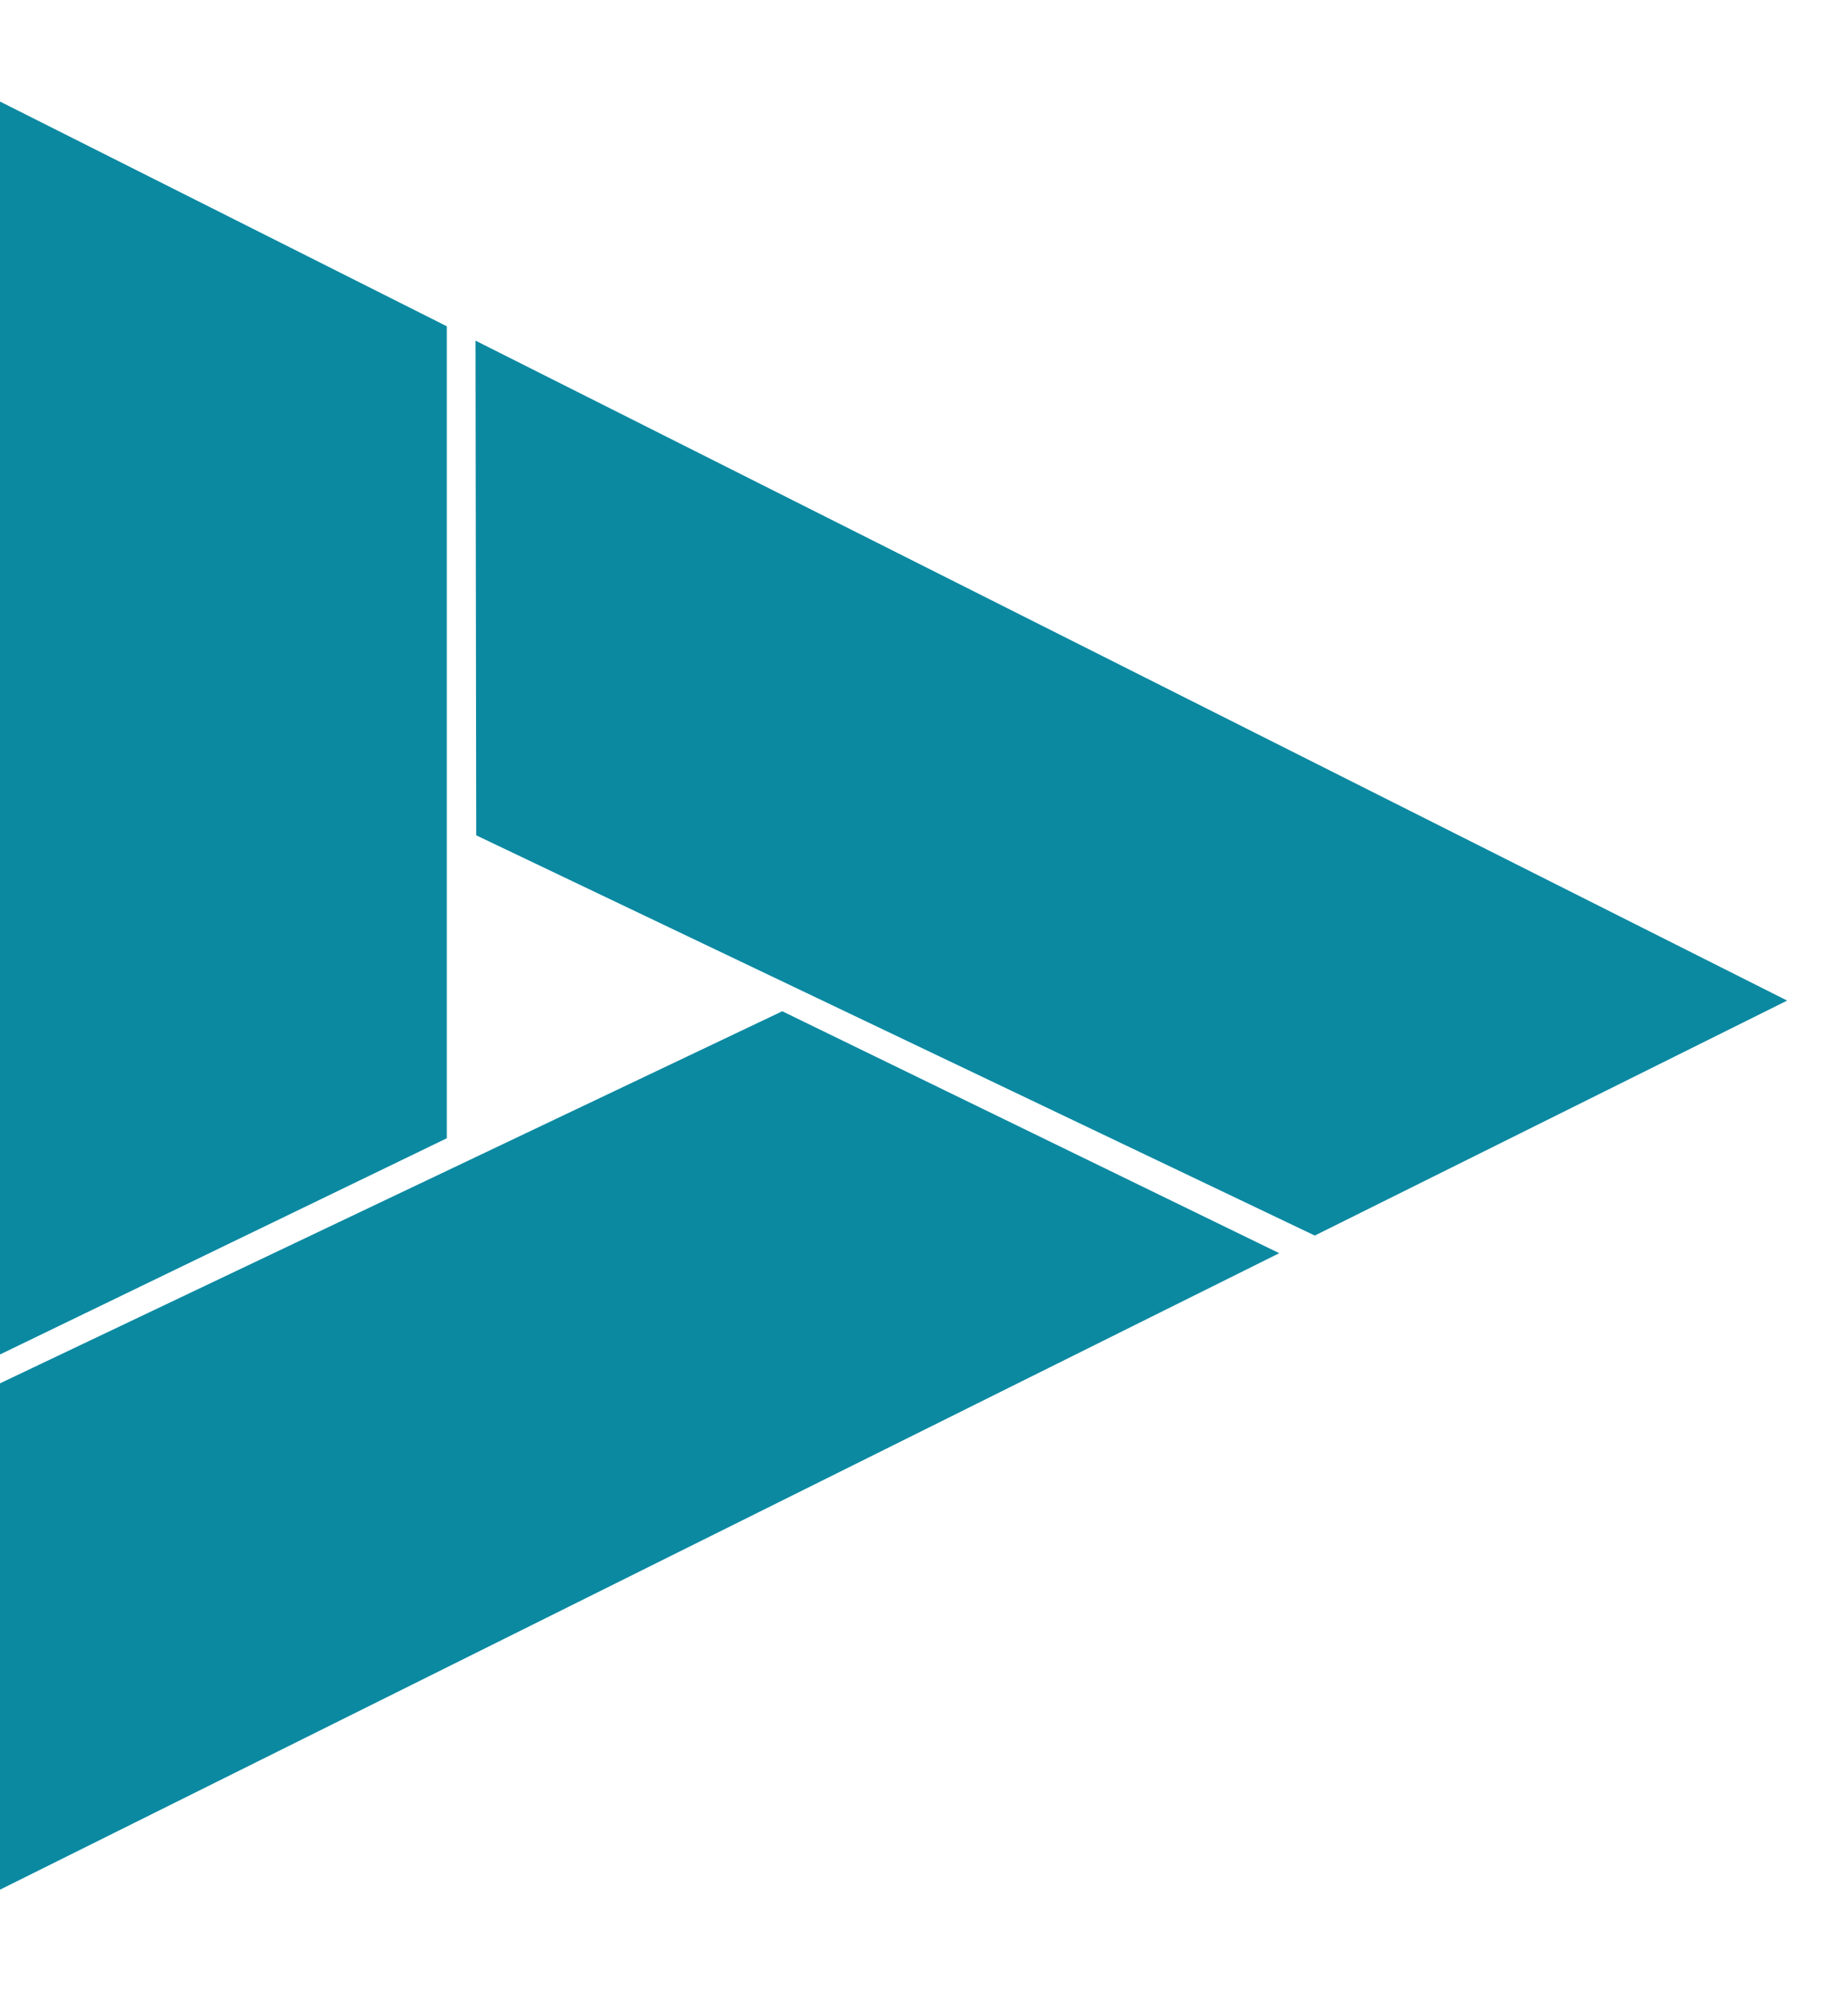
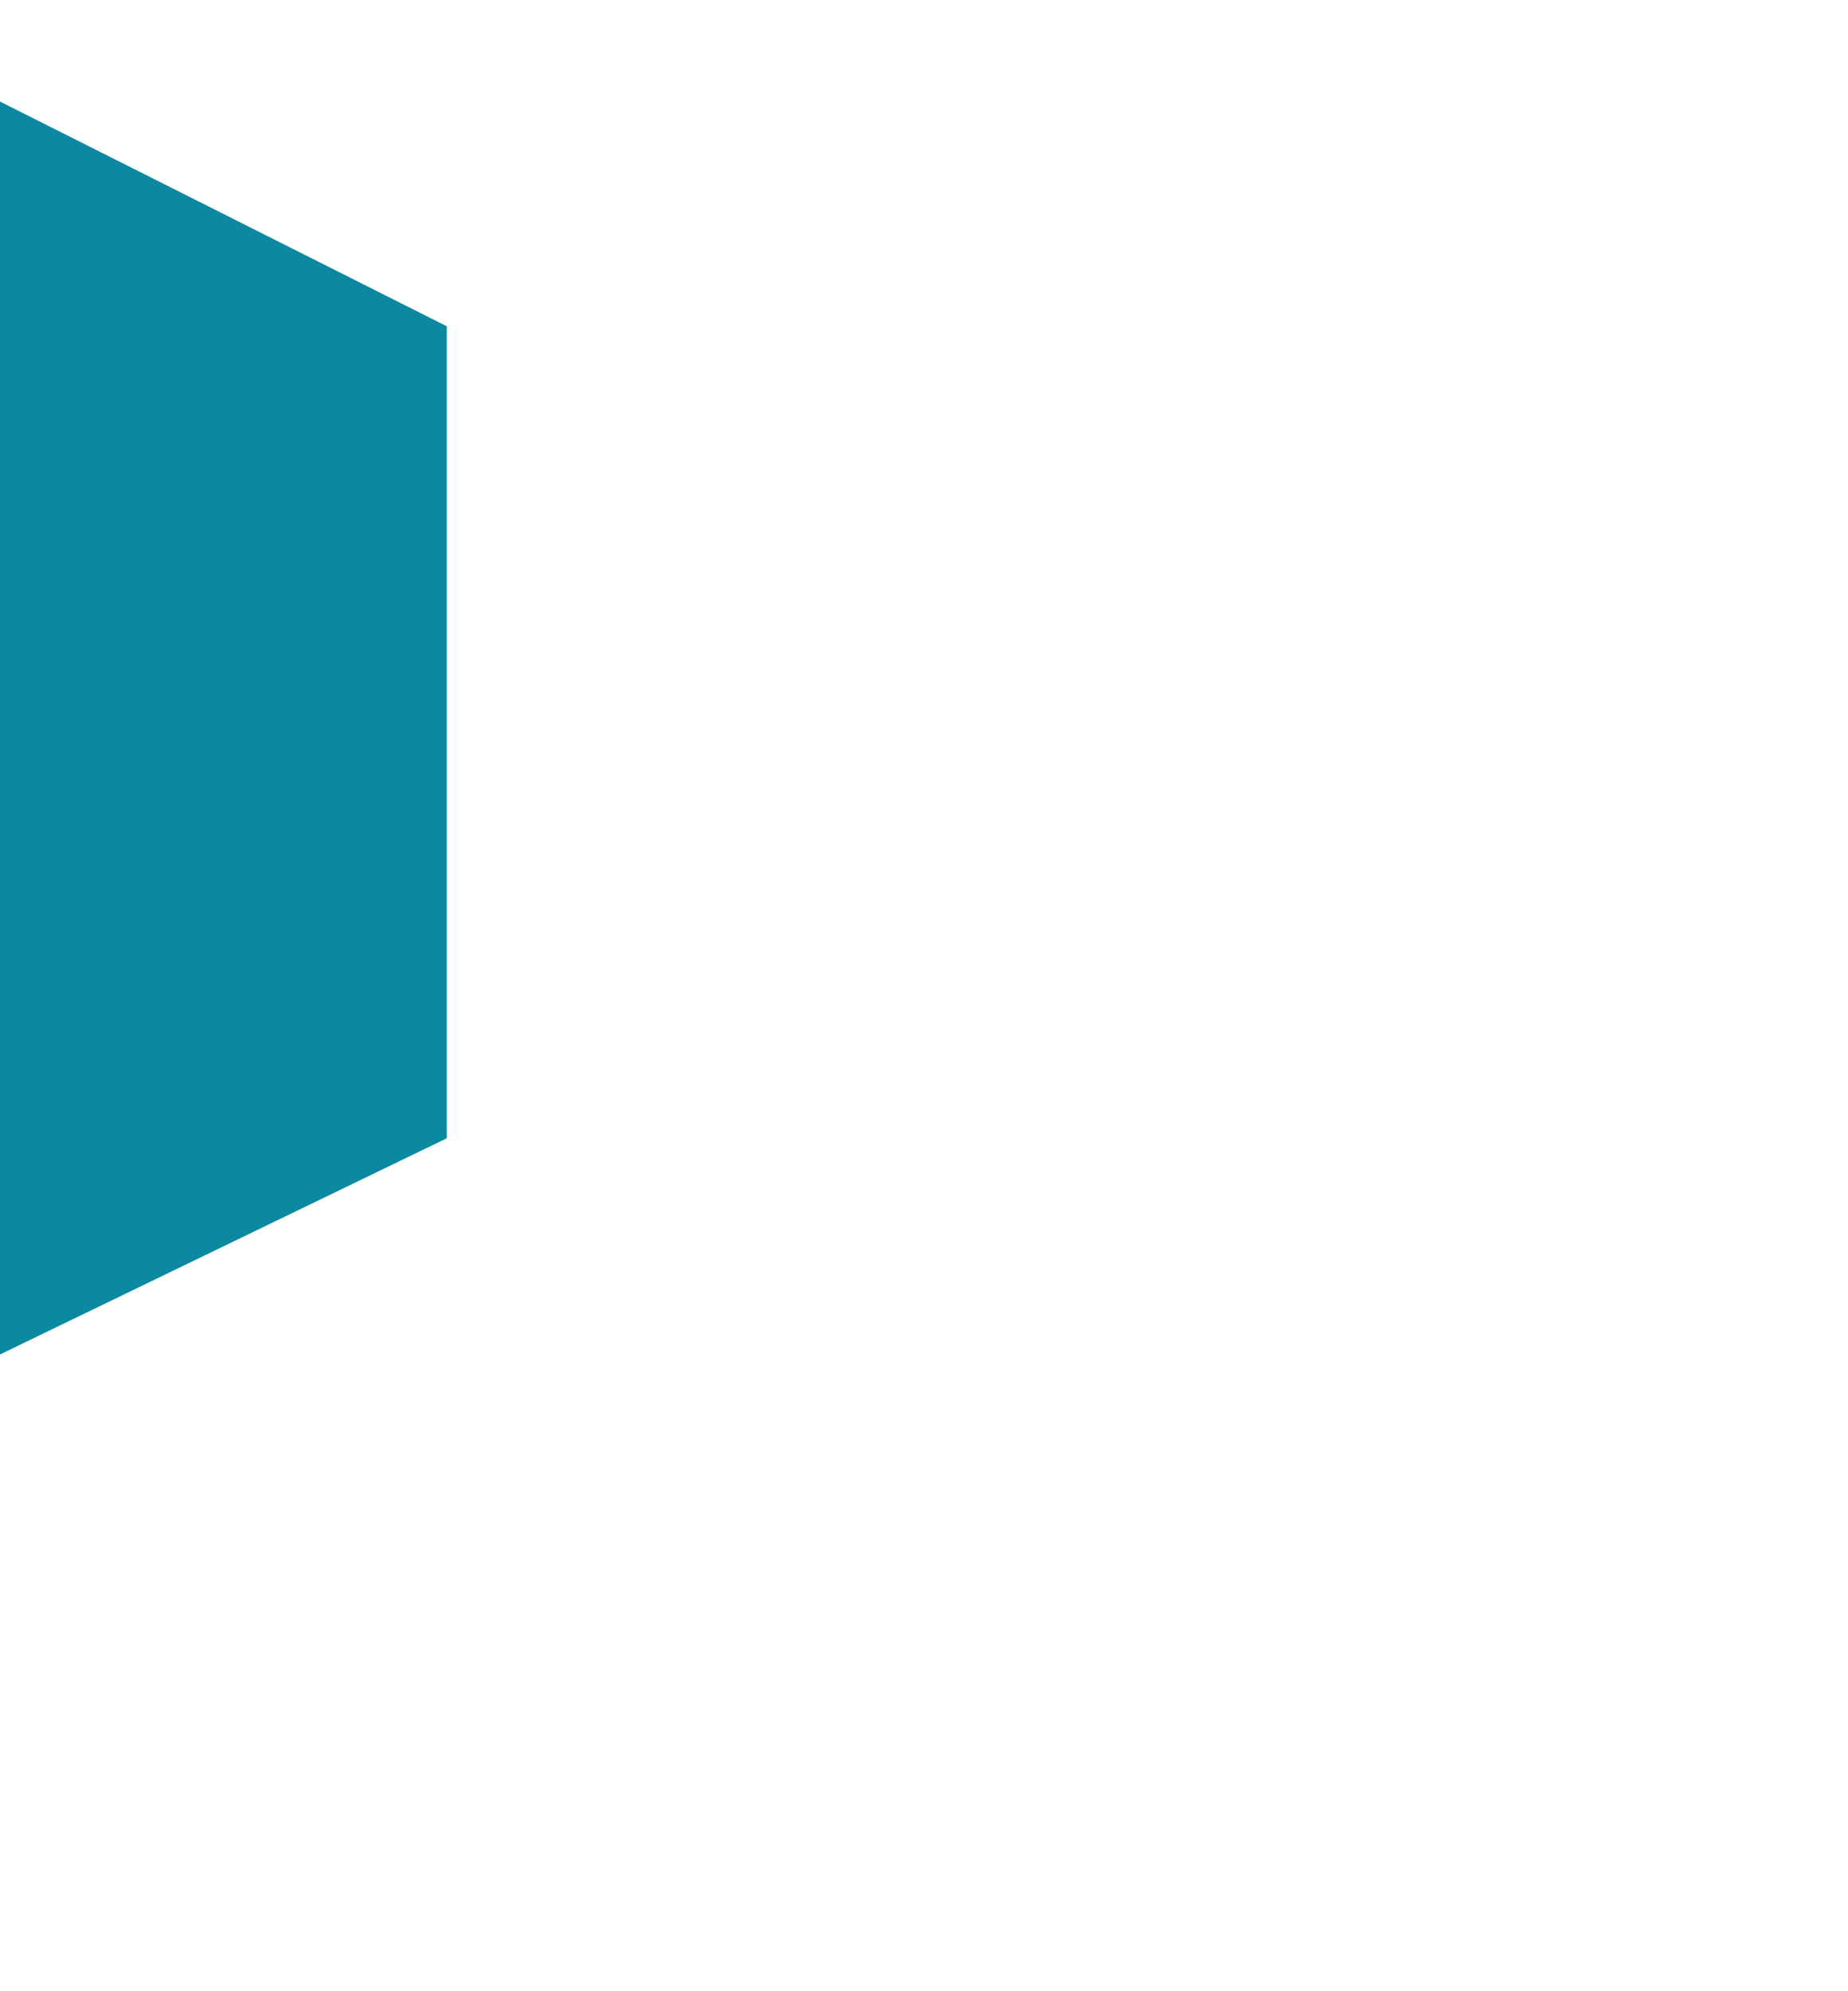
<svg xmlns="http://www.w3.org/2000/svg" width="13" height="14" viewBox="0 0 13 14" fill="none">
  <path d="M3.143 8.003L3.143 2.294L0 0.714L0 9.523L3.143 8.003Z" fill="#0B89A1" />
-   <path d="M3.35 5.873L9.249 8.687L12.572 7.035L3.345 2.395L3.35 5.873Z" fill="#0B89A1" />
-   <path d="M8.999 8.811L5.503 7.11L0 9.726L0 13.286L8.999 8.811Z" fill="#0B89A1" />
</svg>